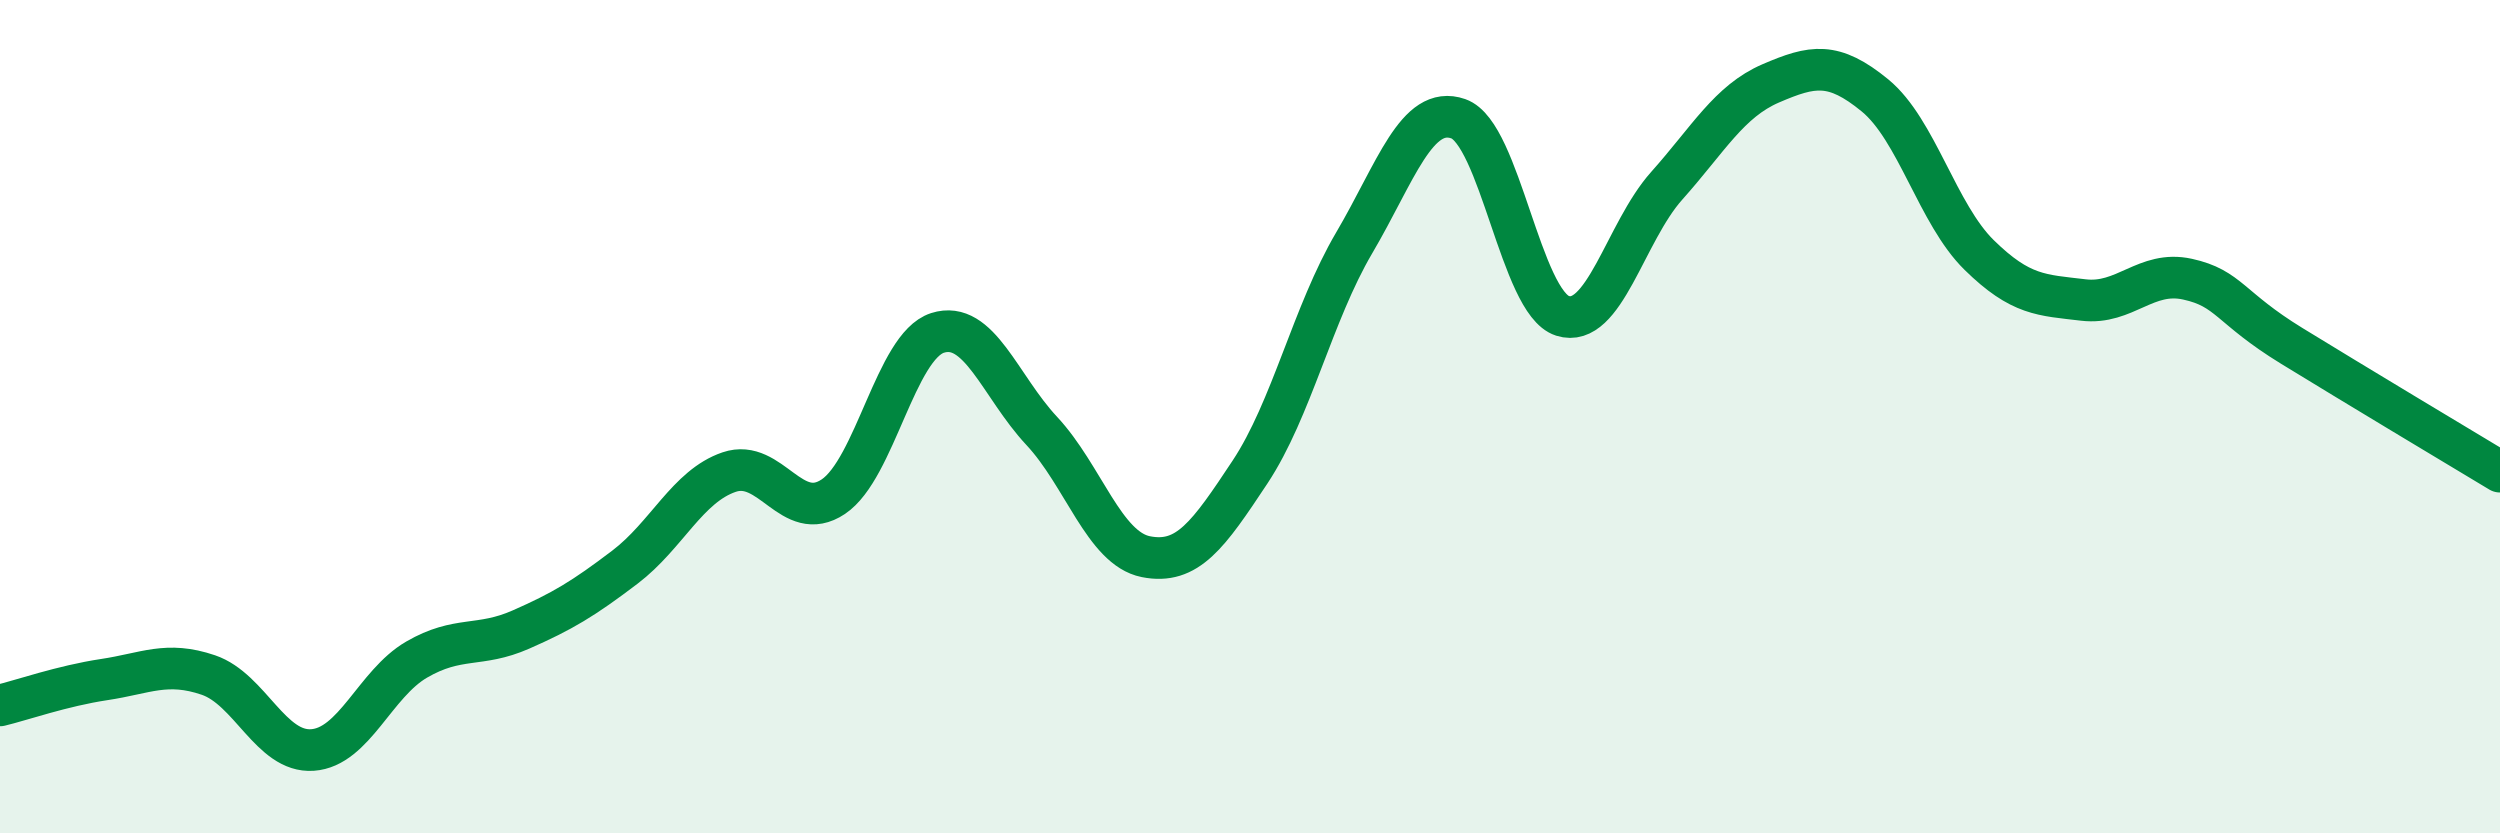
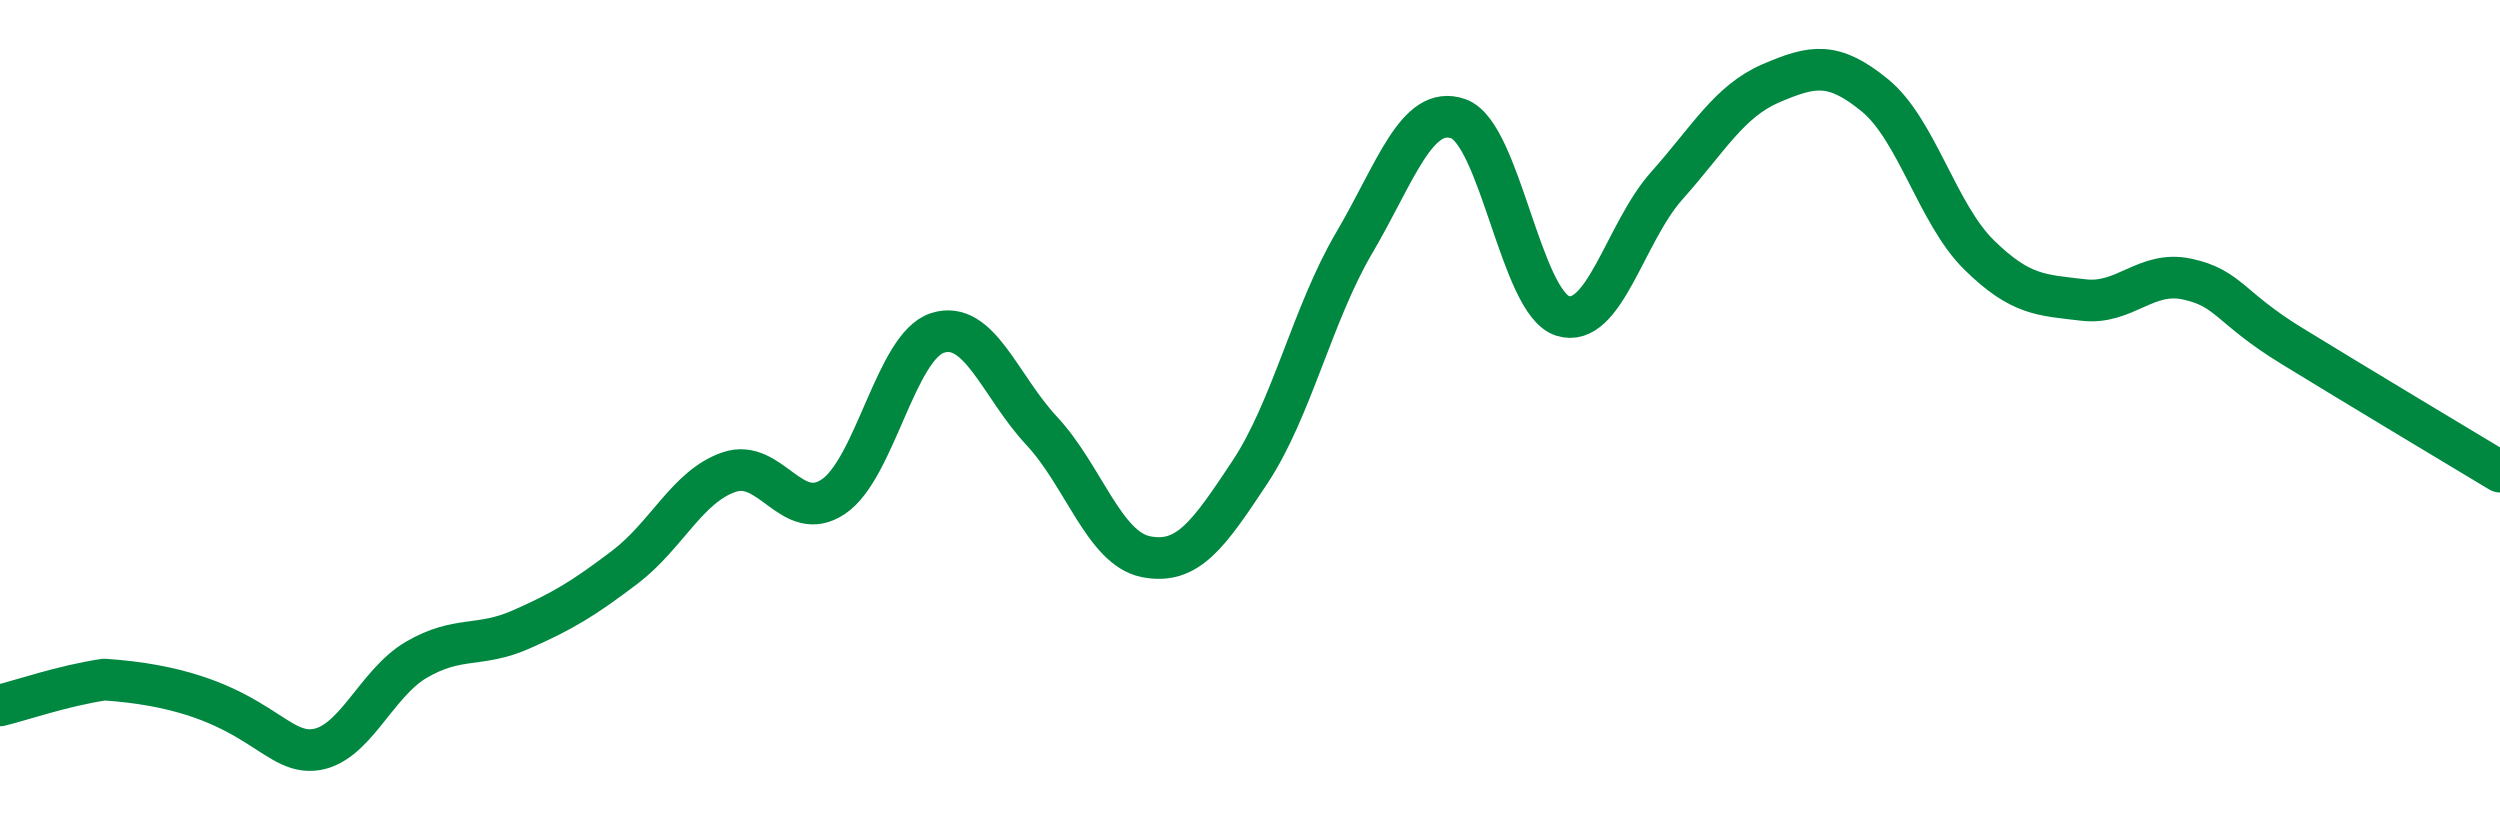
<svg xmlns="http://www.w3.org/2000/svg" width="60" height="20" viewBox="0 0 60 20">
-   <path d="M 0,16.93 C 0.5,16.81 1.5,16.46 2.5,16.31 C 3.5,16.16 4,15.86 5,16.2 C 6,16.54 6.5,18.07 7.5,18 C 8.5,17.93 9,16.41 10,15.83 C 11,15.25 11.5,15.55 12.5,15.11 C 13.5,14.67 14,14.37 15,13.61 C 16,12.85 16.5,11.67 17.5,11.33 C 18.5,10.99 19,12.59 20,11.92 C 21,11.25 21.5,8.31 22.5,7.99 C 23.5,7.67 24,9.27 25,10.34 C 26,11.41 26.5,13.16 27.5,13.36 C 28.5,13.56 29,12.84 30,11.33 C 31,9.82 31.5,7.53 32.5,5.83 C 33.5,4.13 34,2.5 35,2.85 C 36,3.2 36.5,7.26 37.5,7.58 C 38.5,7.9 39,5.58 40,4.46 C 41,3.34 41.5,2.43 42.5,2 C 43.5,1.57 44,1.47 45,2.29 C 46,3.11 46.5,5.14 47.5,6.12 C 48.5,7.1 49,7.08 50,7.2 C 51,7.32 51.5,6.48 52.5,6.7 C 53.5,6.92 53.5,7.38 55,8.3 C 56.5,9.22 59,10.72 60,11.32L60 20L0 20Z" fill="#008740" opacity="0.1" stroke-linecap="round" stroke-linejoin="round" />
-   <path d="M 0,16.93 C 0.5,16.81 1.5,16.46 2.5,16.31 C 3.5,16.16 4,15.86 5,16.2 C 6,16.54 6.5,18.07 7.5,18 C 8.5,17.93 9,16.41 10,15.83 C 11,15.25 11.5,15.55 12.5,15.11 C 13.5,14.67 14,14.37 15,13.61 C 16,12.85 16.5,11.67 17.5,11.33 C 18.5,10.99 19,12.59 20,11.92 C 21,11.25 21.5,8.31 22.5,7.99 C 23.5,7.67 24,9.27 25,10.34 C 26,11.41 26.5,13.16 27.5,13.36 C 28.5,13.56 29,12.84 30,11.33 C 31,9.82 31.5,7.53 32.5,5.83 C 33.5,4.13 34,2.5 35,2.85 C 36,3.2 36.5,7.26 37.5,7.58 C 38.5,7.9 39,5.58 40,4.46 C 41,3.34 41.5,2.43 42.5,2 C 43.5,1.57 44,1.47 45,2.29 C 46,3.11 46.5,5.14 47.5,6.12 C 48.5,7.1 49,7.08 50,7.2 C 51,7.32 51.5,6.48 52.5,6.7 C 53.5,6.92 53.5,7.38 55,8.3 C 56.5,9.22 59,10.72 60,11.32" stroke="#008740" stroke-width="1" fill="none" stroke-linecap="round" stroke-linejoin="round" />
+   <path d="M 0,16.93 C 0.5,16.81 1.5,16.46 2.5,16.31 C 6,16.54 6.5,18.07 7.5,18 C 8.5,17.93 9,16.41 10,15.83 C 11,15.25 11.5,15.55 12.5,15.11 C 13.5,14.67 14,14.37 15,13.61 C 16,12.85 16.5,11.67 17.5,11.33 C 18.5,10.99 19,12.59 20,11.92 C 21,11.25 21.5,8.31 22.5,7.99 C 23.5,7.67 24,9.27 25,10.34 C 26,11.41 26.5,13.16 27.5,13.36 C 28.5,13.56 29,12.84 30,11.33 C 31,9.82 31.5,7.53 32.5,5.83 C 33.5,4.13 34,2.5 35,2.85 C 36,3.2 36.5,7.26 37.5,7.58 C 38.5,7.9 39,5.58 40,4.46 C 41,3.34 41.5,2.43 42.5,2 C 43.5,1.57 44,1.47 45,2.29 C 46,3.11 46.5,5.14 47.5,6.12 C 48.5,7.1 49,7.08 50,7.2 C 51,7.32 51.5,6.48 52.5,6.7 C 53.5,6.92 53.5,7.38 55,8.3 C 56.5,9.22 59,10.72 60,11.32" stroke="#008740" stroke-width="1" fill="none" stroke-linecap="round" stroke-linejoin="round" />
</svg>